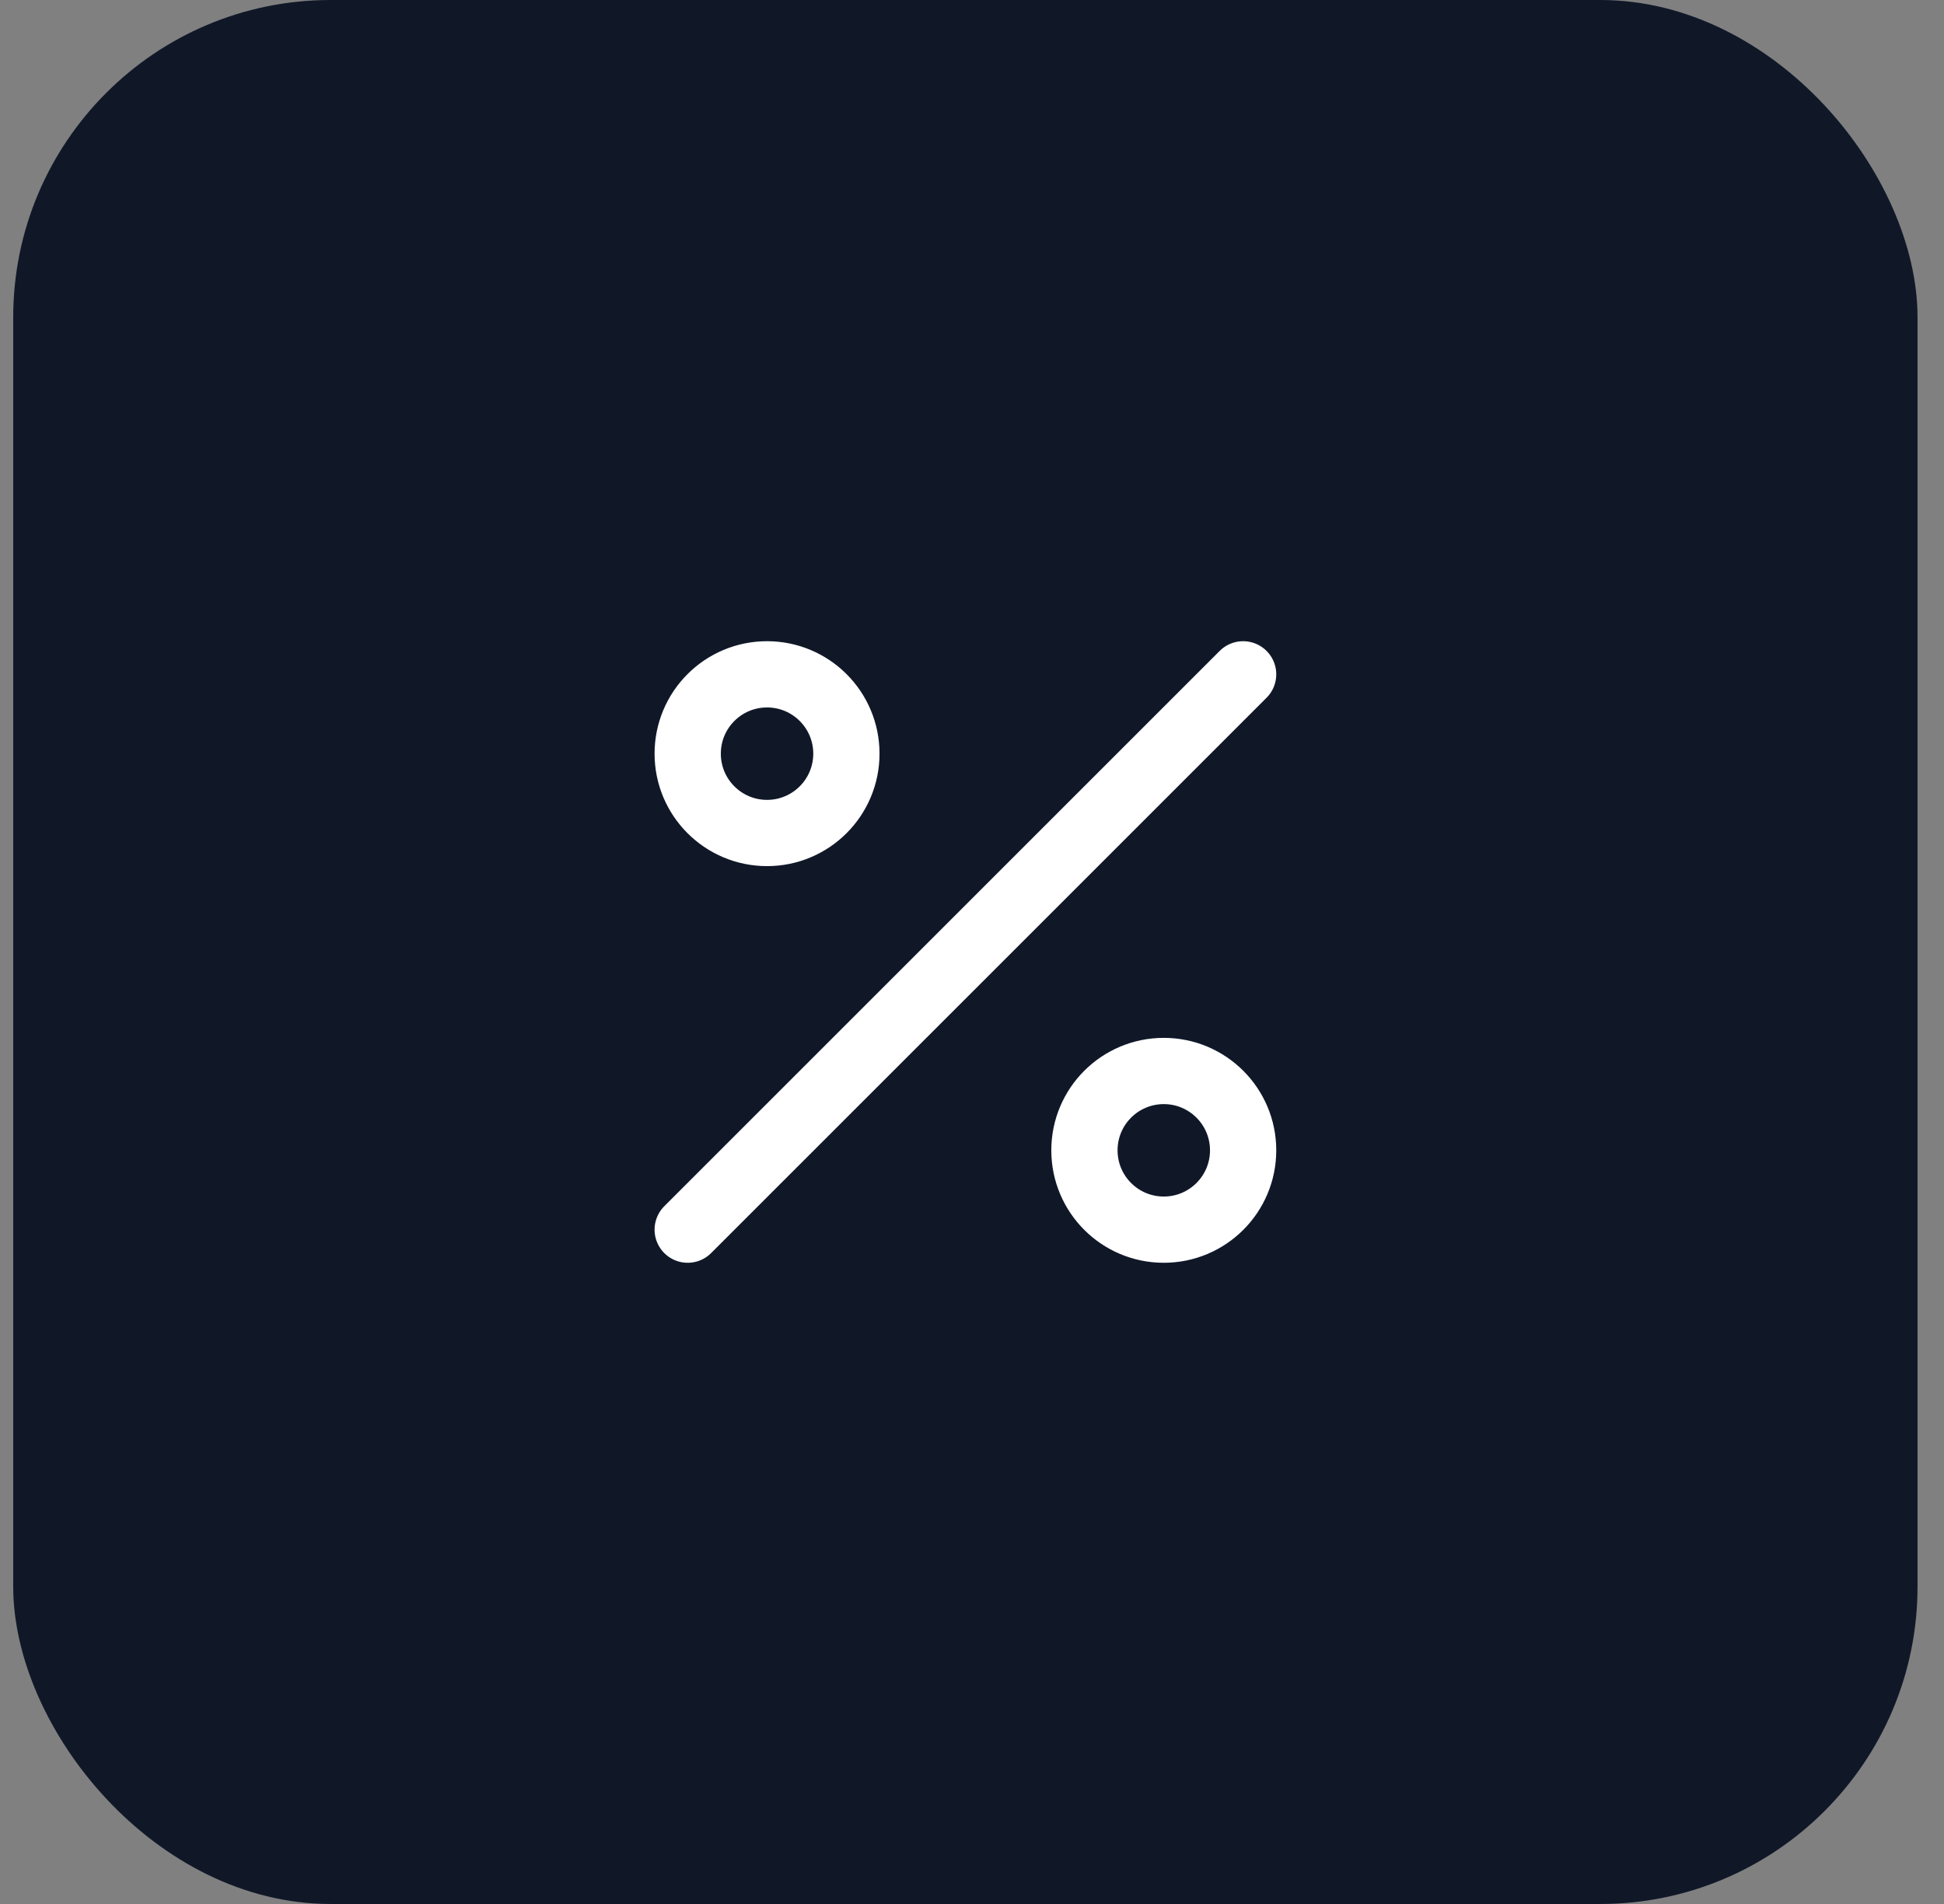
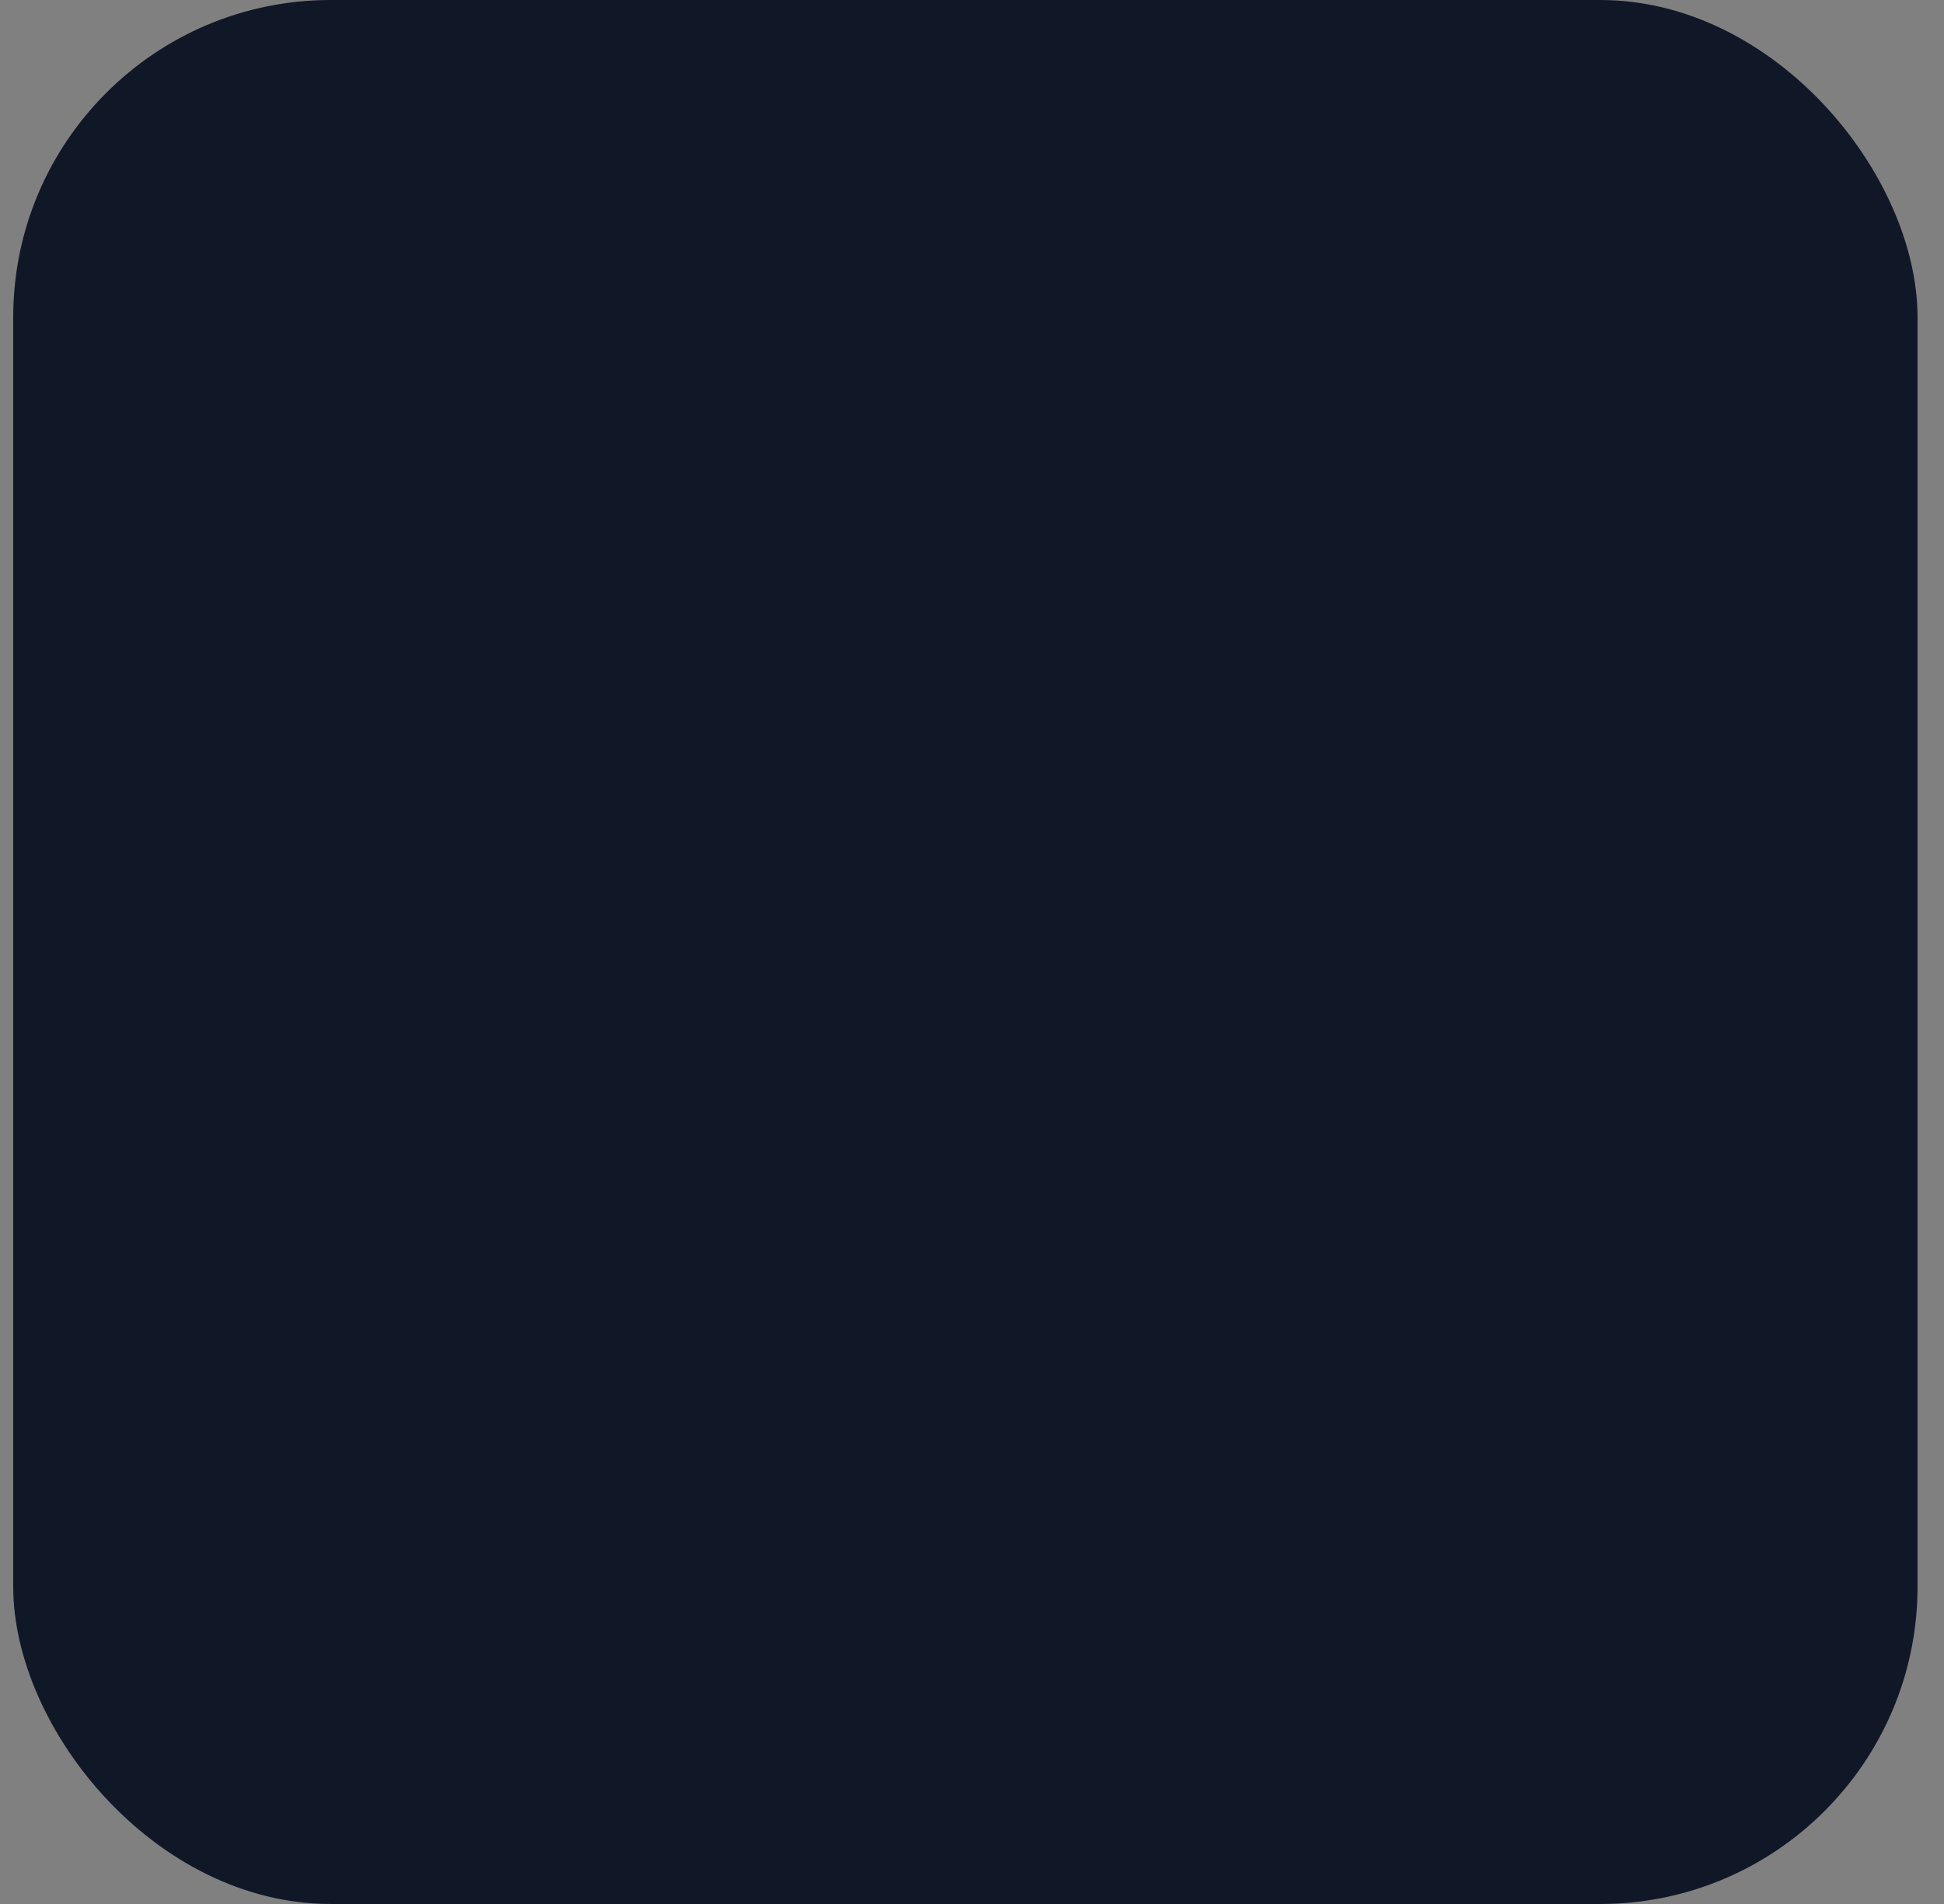
<svg xmlns="http://www.w3.org/2000/svg" width="49" height="48" viewBox="0 0 49 48" fill="none">
  <rect x="0" y="0" width="49" height="48" fill="#808080" stroke="none" />
  <rect x="0.333" width="48" height="48" rx="8" fill="#101828" />
-   <path d="M31.334 17L17.334 31M21.334 19C21.334 20.105 20.438 21 19.334 21C18.229 21 17.334 20.105 17.334 19C17.334 17.895 18.229 17 19.334 17C20.438 17 21.334 17.895 21.334 19ZM31.334 29C31.334 30.105 30.438 31 29.334 31C28.229 31 27.334 30.105 27.334 29C27.334 27.895 28.229 27 29.334 27C30.438 27 31.334 27.895 31.334 29Z" stroke="white" stroke-width="1.67" stroke-linecap="round" stroke-linejoin="round" />
</svg>